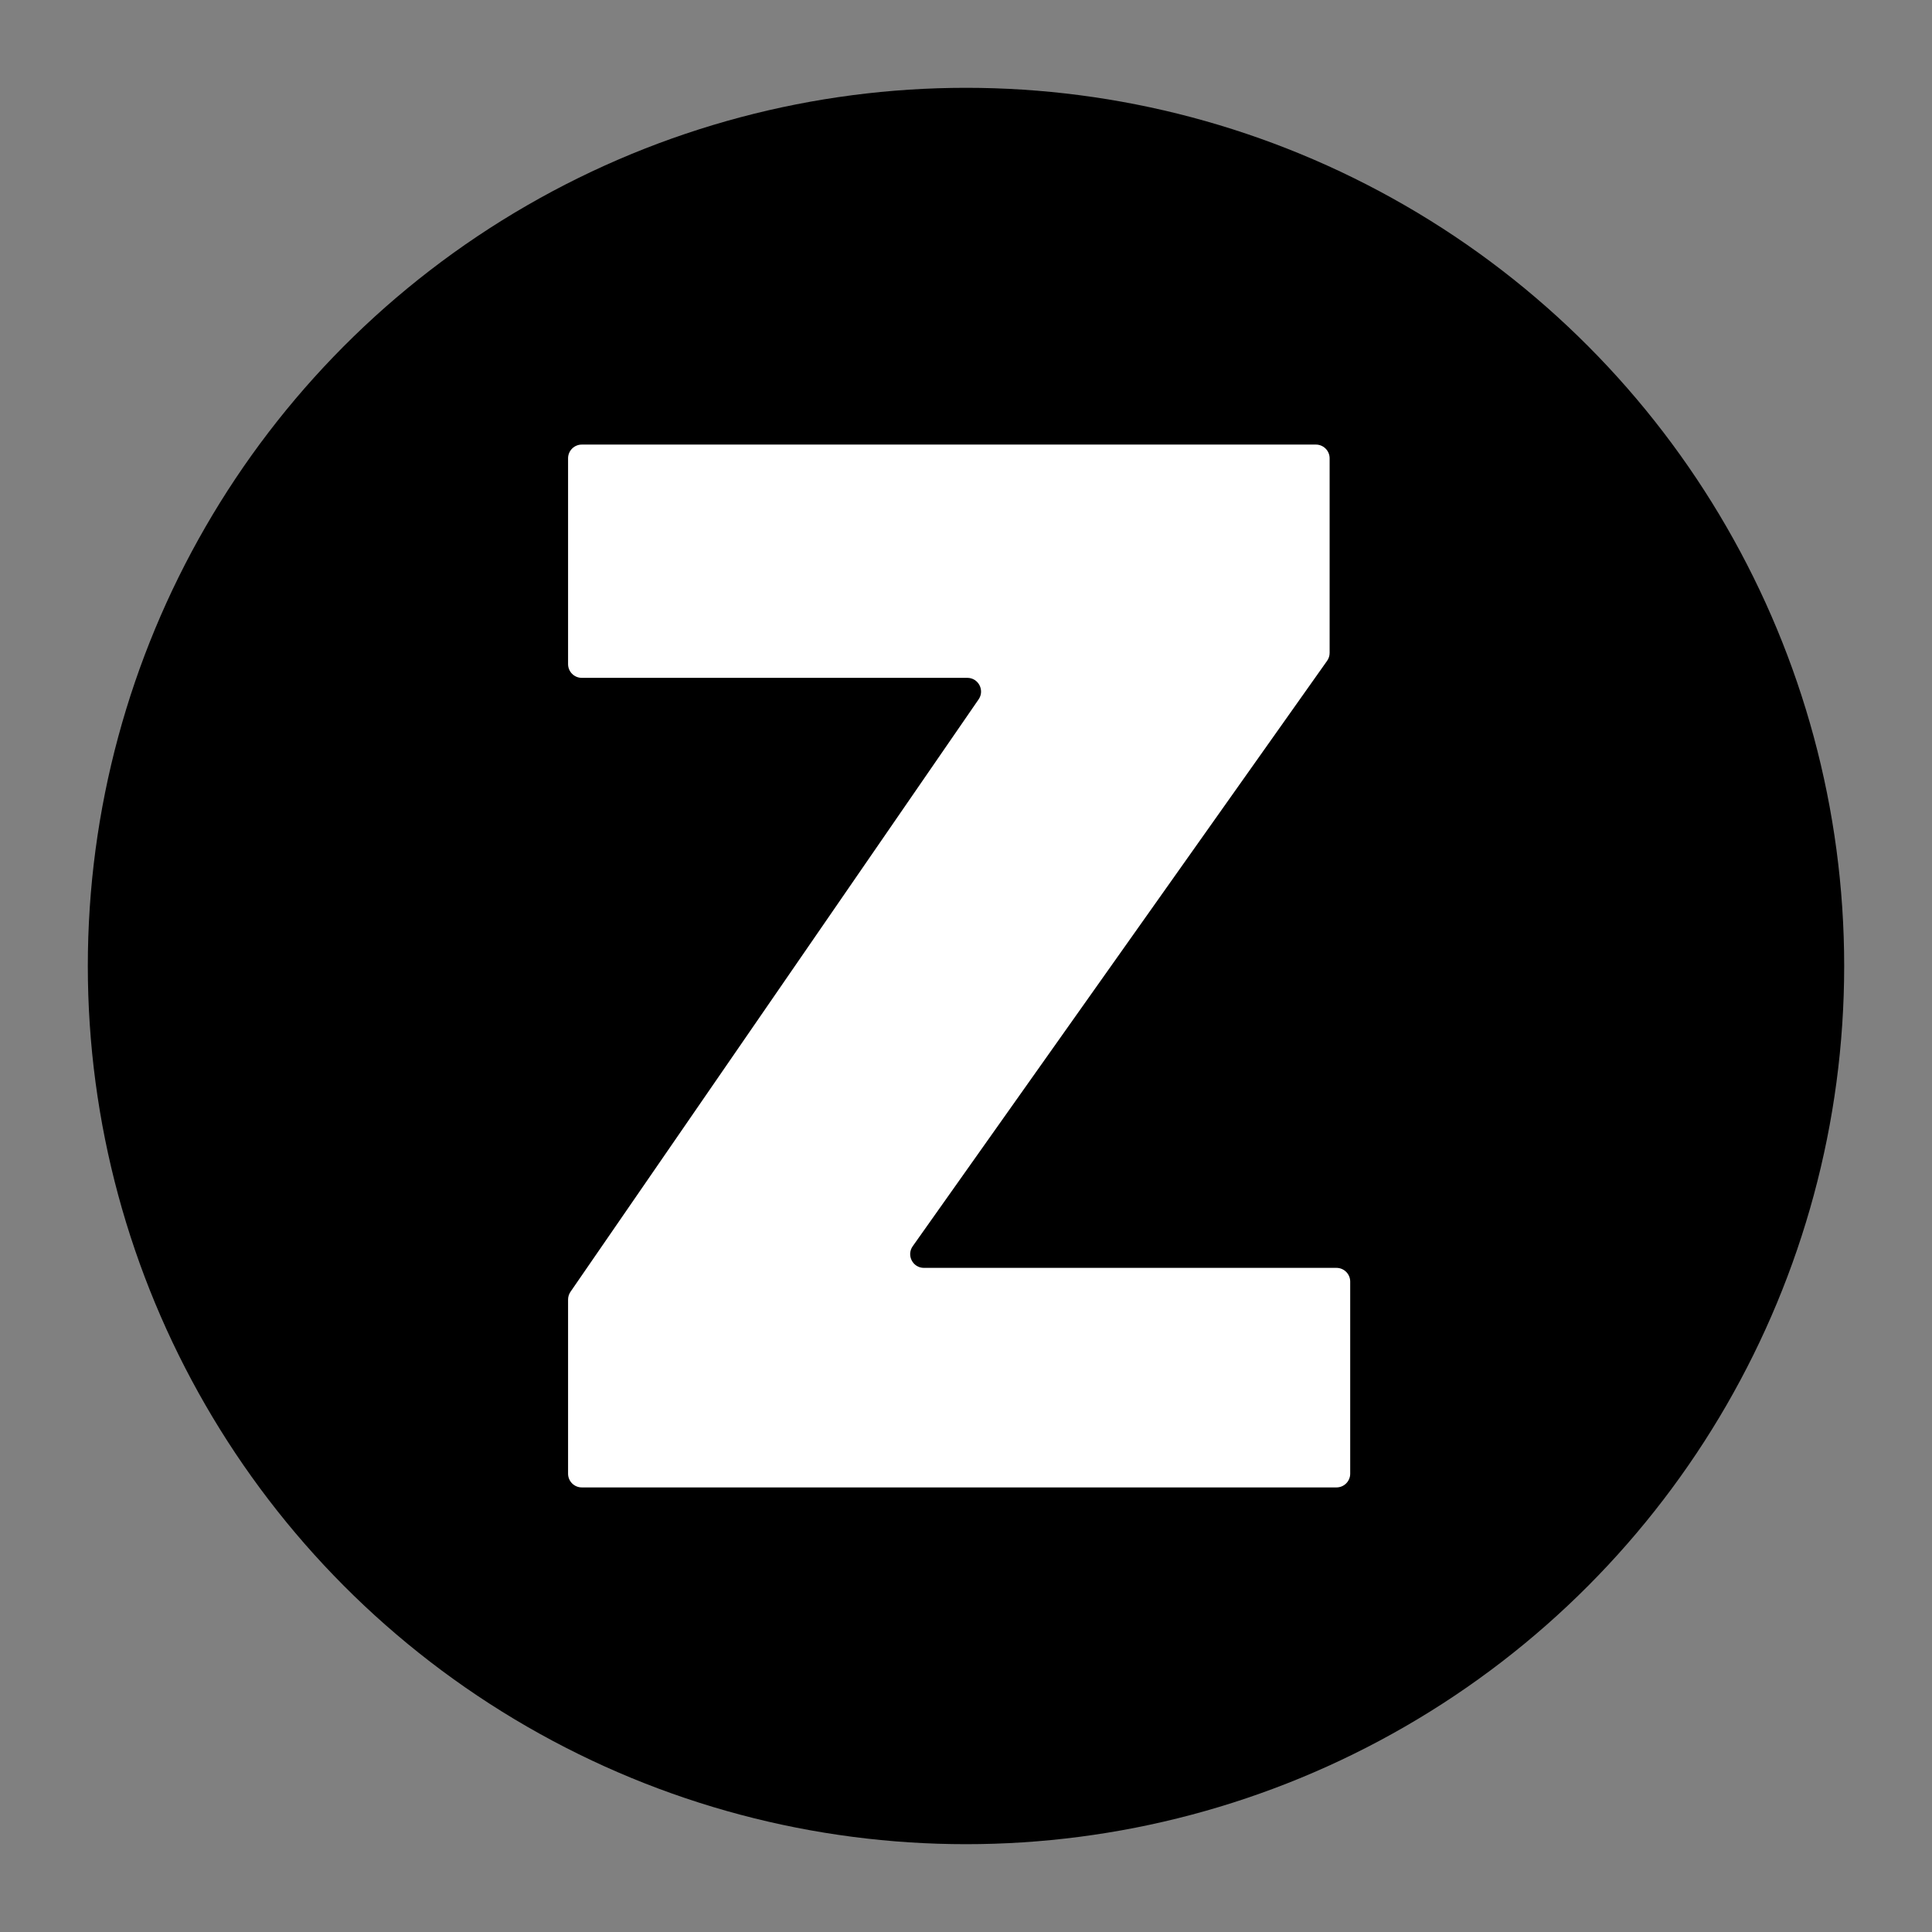
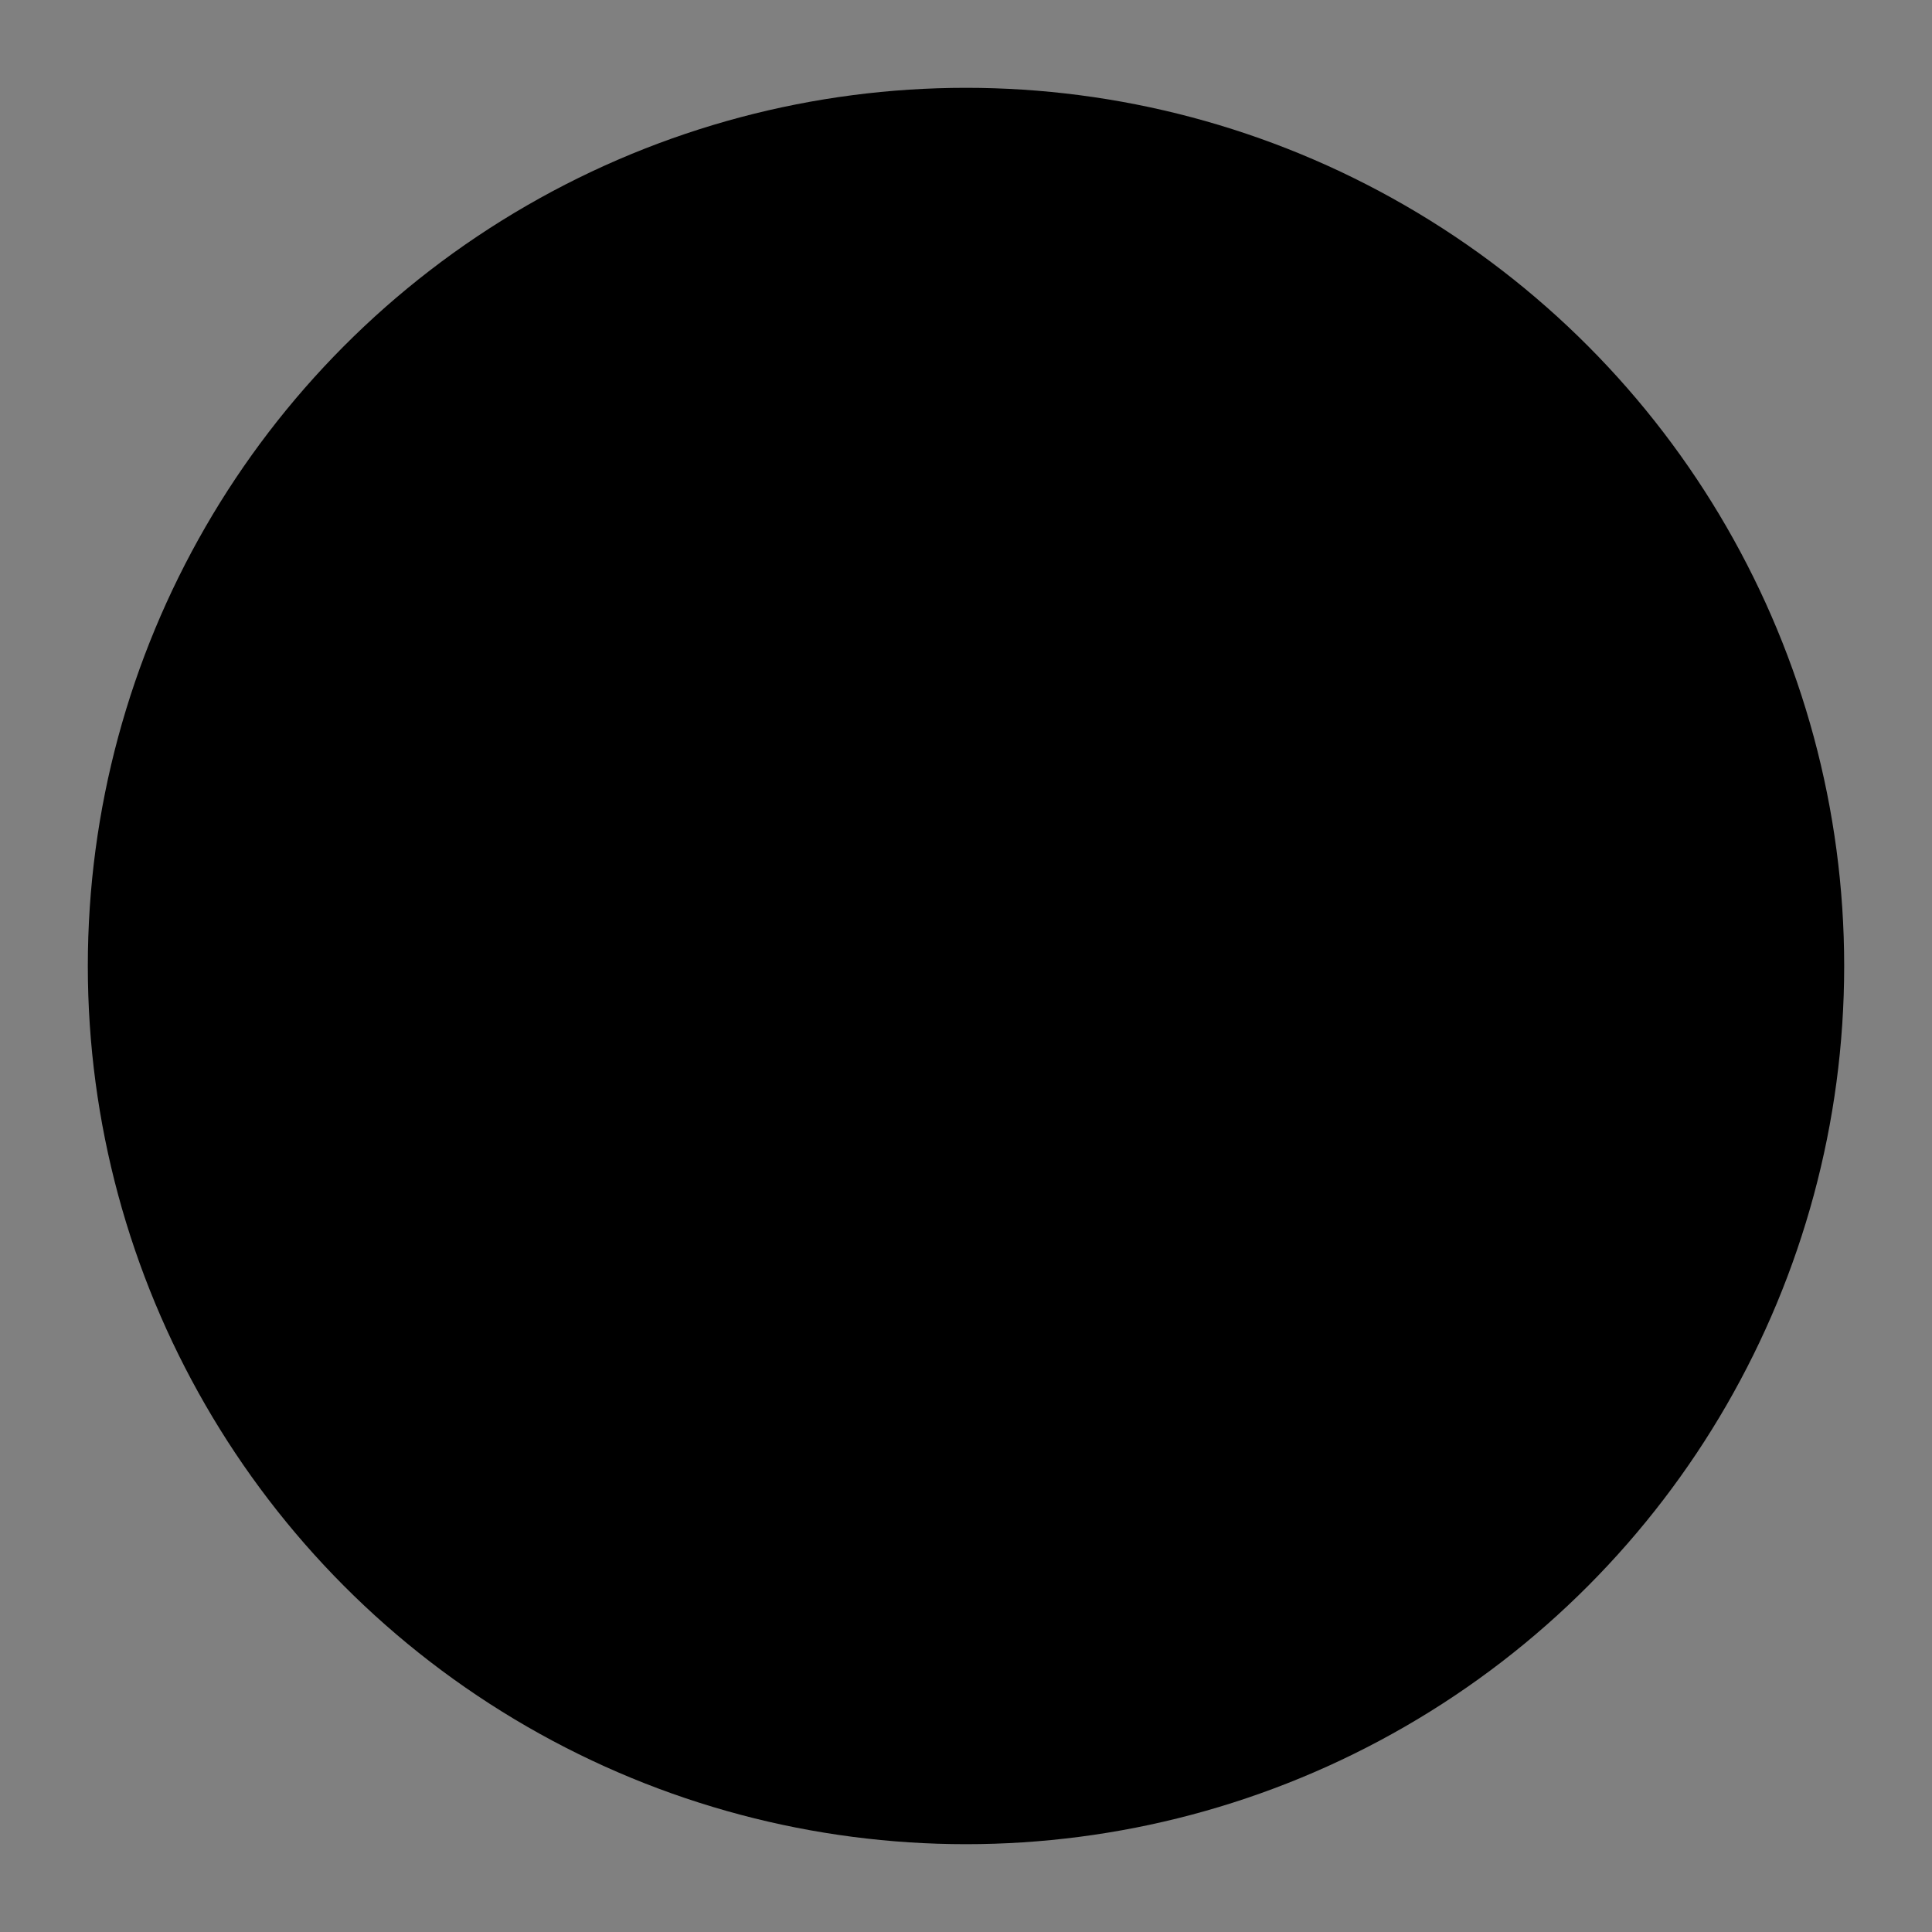
<svg xmlns="http://www.w3.org/2000/svg" width="128" height="128" viewBox="-6.4 -6.4 140.8 140.8" fill="none">
  <rect x="-6.4" y="-6.4" width="140.8" height="140.8" fill="#808080" stroke="none" />
  <style>
    @media (prefers-color-scheme: dark) {
      circle {
        fill: white;
      }
      path {
        fill: black;
      }
    }
  </style>
  <circle cx="64" cy="64" r="64" fill="black" />
-   <path d="M35 42V27C35 26.448 35.448 26 36 26H89.5C90.052 26 90.5 26.448 90.5 27V41.182C90.5 41.389 90.436 41.591 90.316 41.76L60.117 84.422C59.648 85.085 60.122 86 60.933 86H91C91.552 86 92 86.448 92 87V101C92 101.552 91.552 102 91 102H36C35.448 102 35 101.552 35 101V88.311C35 88.109 35.062 87.911 35.176 87.744L64.92 44.567C65.377 43.904 64.902 43 64.097 43H36C35.448 43 35 42.552 35 42Z" fill="white" />
</svg>